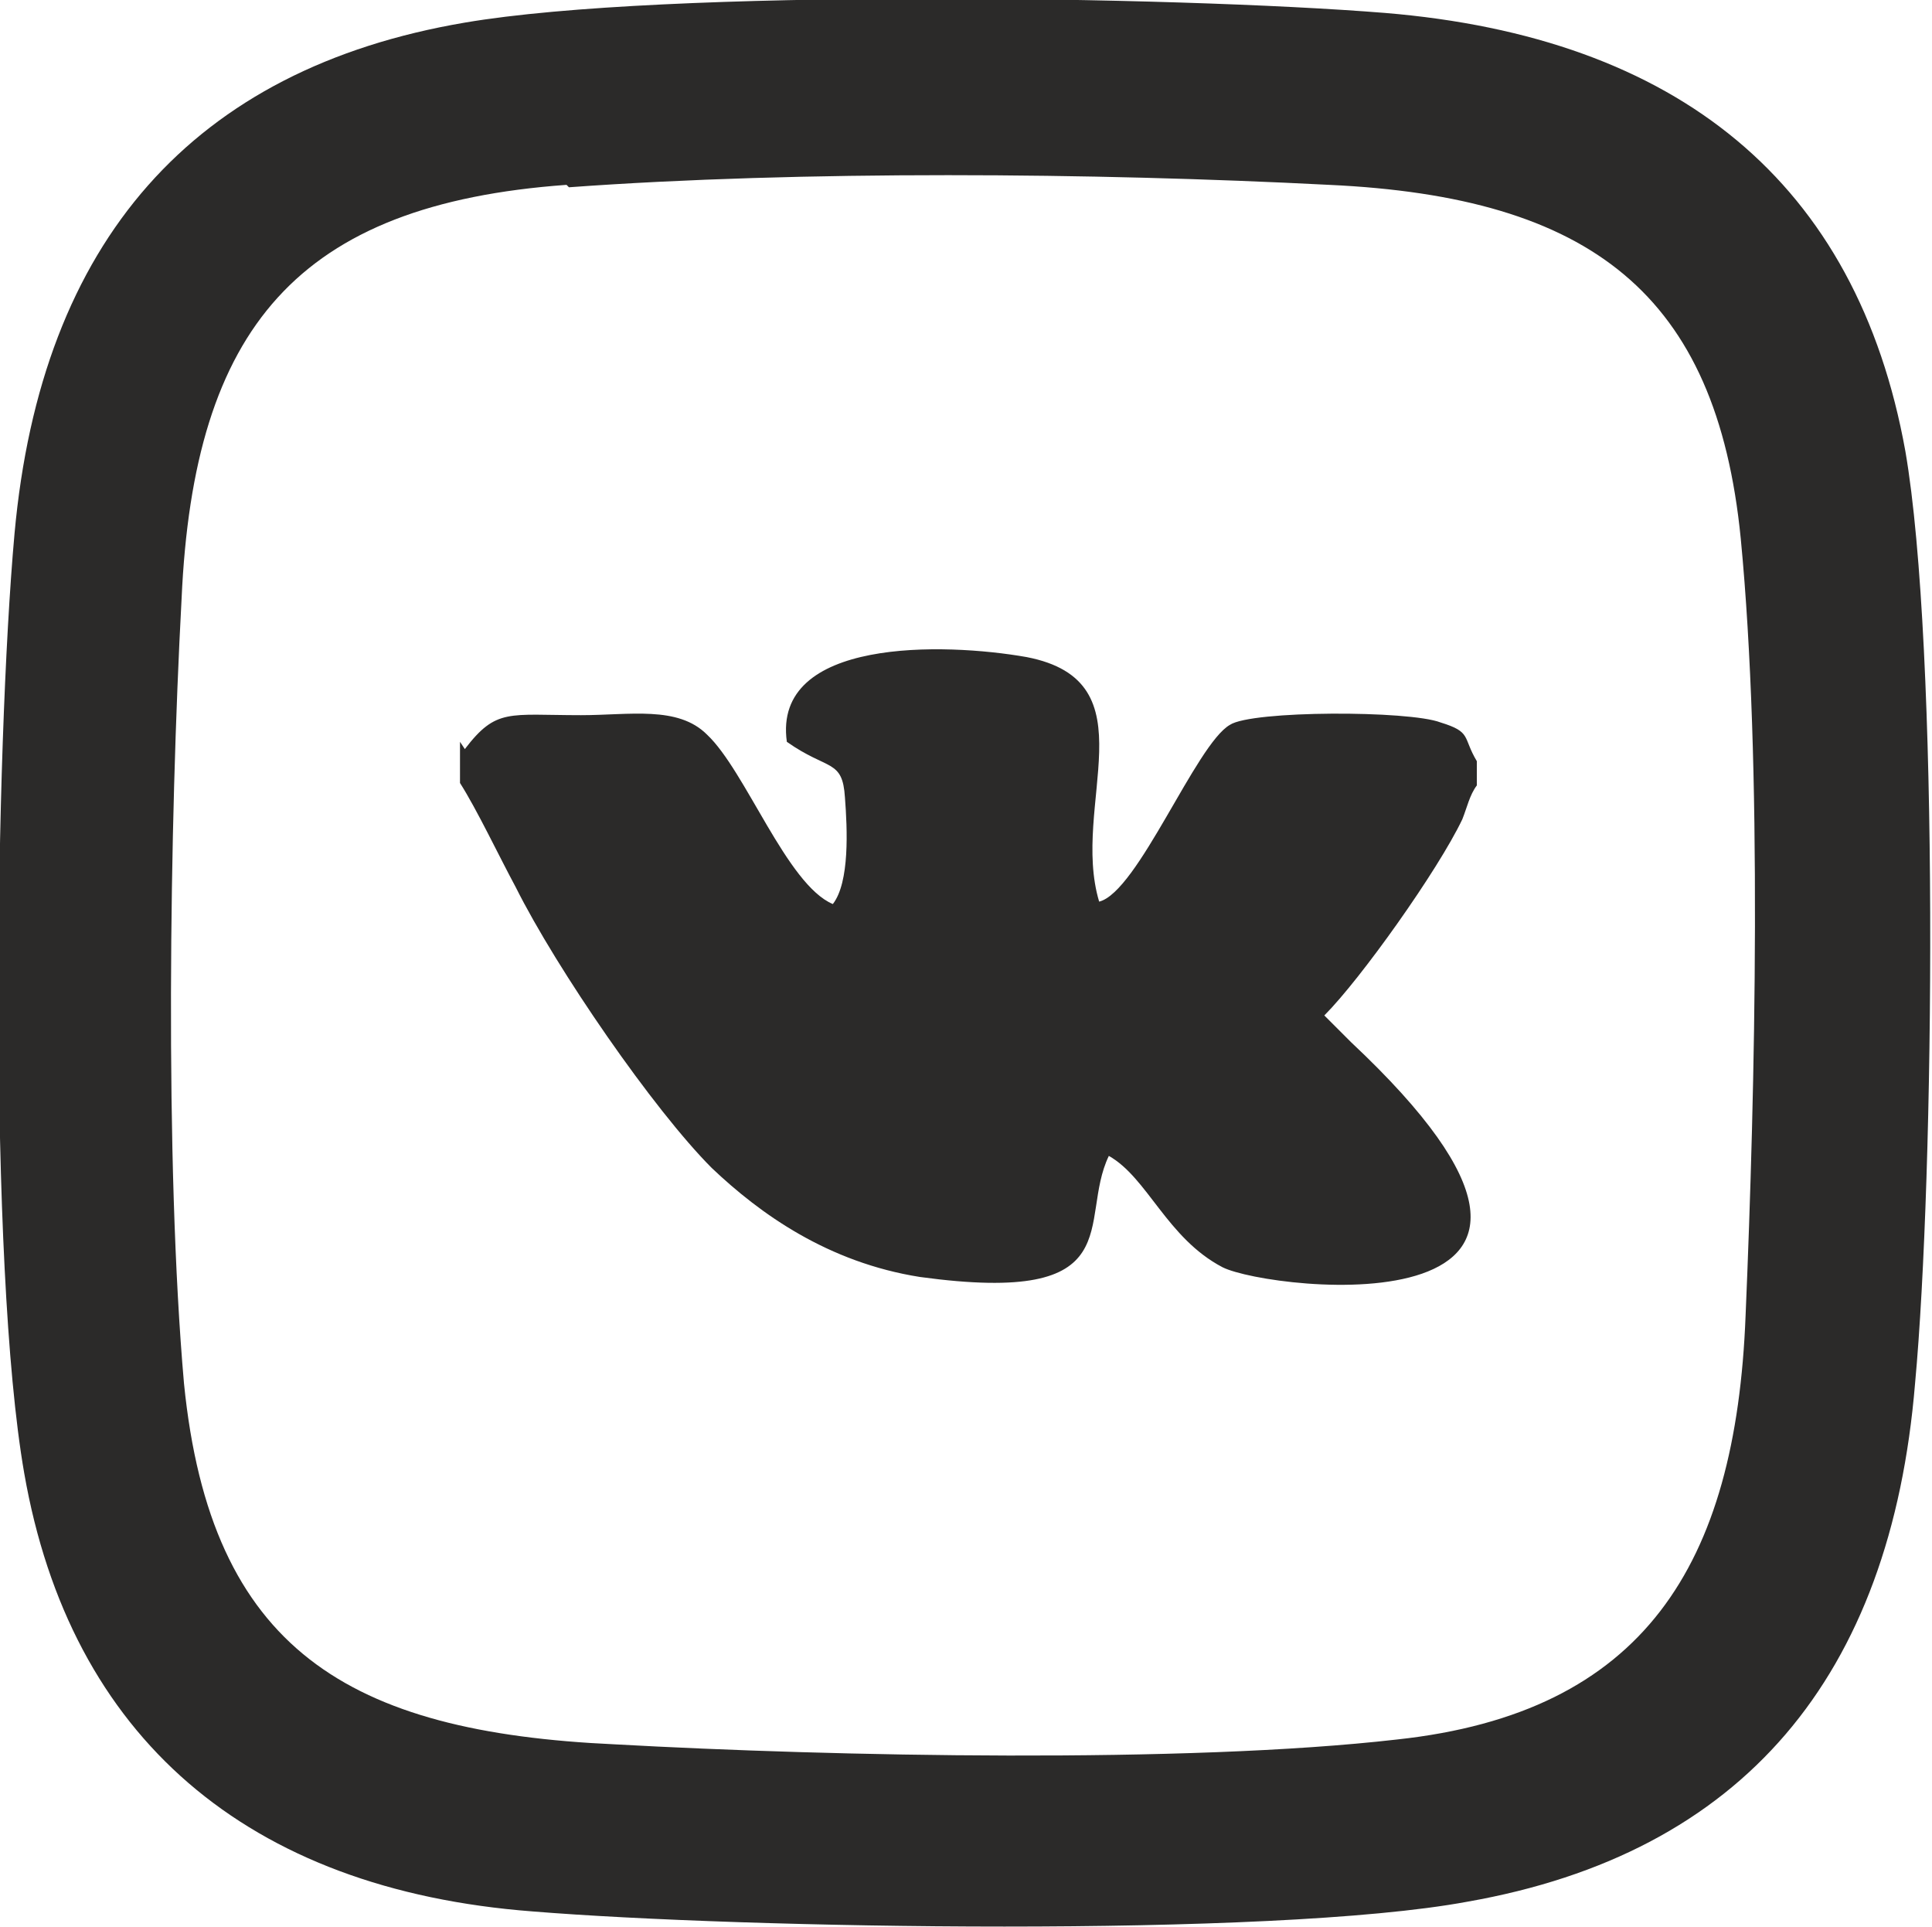
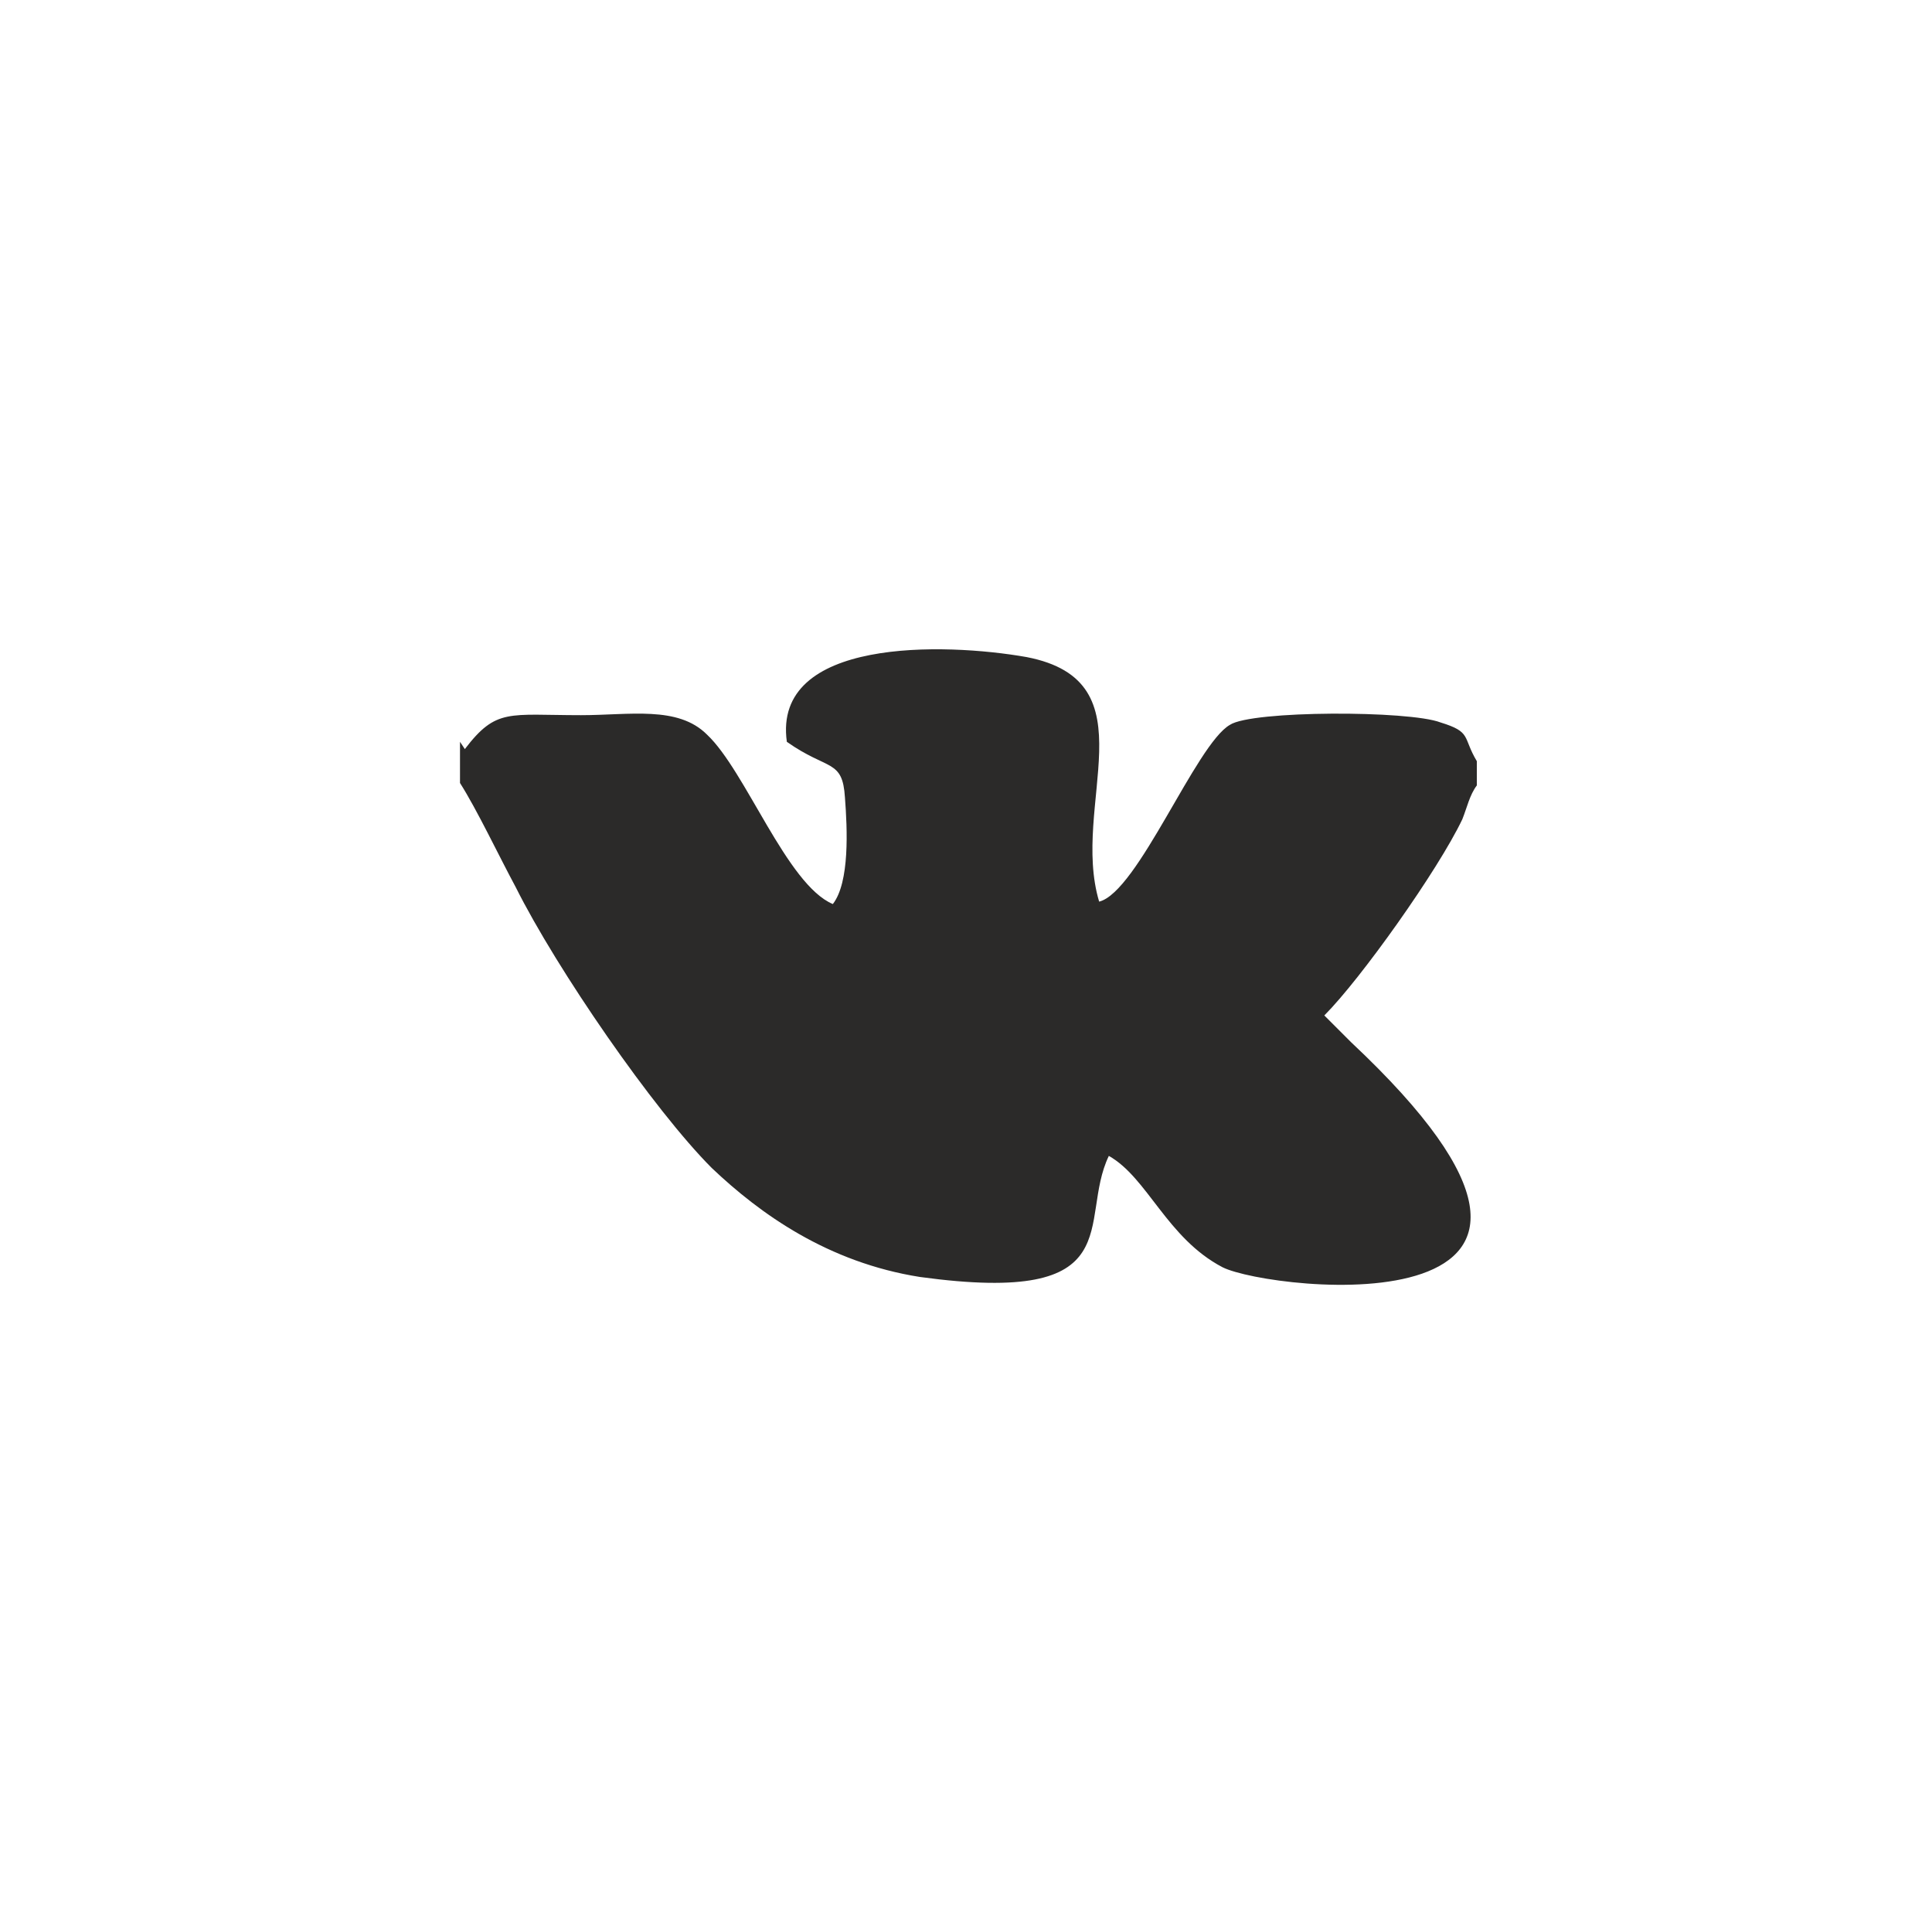
<svg xmlns="http://www.w3.org/2000/svg" xml:space="preserve" width="3.771mm" height="3.76mm" style="shape-rendering:geometricPrecision; text-rendering:geometricPrecision; image-rendering:optimizeQuality; fill-rule:evenodd; clip-rule:evenodd" viewBox="0 0 7.98 7.95">
  <defs>
    <style type="text/css">  .fil0 {fill:#2B2A29}  </style>
  </defs>
  <g id="Слой_x0020_1">
    <path class="fil0" d="M1.9 3.06l0 0.17c0.07,0.11 0.16,0.3 0.23,0.43 0.17,0.34 0.57,0.92 0.81,1.16 0.2,0.19 0.48,0.39 0.86,0.45 0.88,0.12 0.65,-0.23 0.78,-0.5 0.16,0.09 0.24,0.34 0.47,0.46 0.2,0.1 1.82,0.28 0.53,-0.93 -0.04,-0.04 -0.08,-0.08 -0.11,-0.11 0.15,-0.15 0.47,-0.6 0.57,-0.81 0.02,-0.05 0.03,-0.1 0.06,-0.14l0 -0.1c-0.06,-0.1 -0.02,-0.12 -0.15,-0.16 -0.13,-0.05 -0.78,-0.05 -0.87,0.01 -0.14,0.08 -0.38,0.69 -0.54,0.73 -0.12,-0.4 0.22,-0.91 -0.3,-1.01 -0.34,-0.06 -1.05,-0.08 -0.99,0.35 0.17,0.12 0.23,0.07 0.24,0.23 0.01,0.13 0.02,0.35 -0.05,0.44 -0.19,-0.08 -0.36,-0.55 -0.52,-0.7 -0.12,-0.12 -0.32,-0.08 -0.52,-0.08 -0.3,0 -0.35,-0.03 -0.48,0.14z" />
-     <path class="fil0" d="M2.35 0.77c0.96,-0.07 2.17,-0.06 3.14,-0.01 1.08,0.05 1.6,0.45 1.7,1.46 0.09,0.93 0.06,2.27 0.02,3.21 -0.04,1.03 -0.42,1.64 -1.44,1.75 -0.87,0.1 -2.33,0.07 -3.23,0.02 -1.1,-0.05 -1.67,-0.39 -1.78,-1.49 -0.08,-0.91 -0.06,-2.31 -0.01,-3.24 0.05,-1.12 0.48,-1.63 1.59,-1.71zm-2.25 5.31c0.19,1.09 0.92,1.72 2.1,1.81 0.86,0.07 3.05,0.11 3.86,-0.04 1.14,-0.2 1.75,-0.93 1.85,-2.14 0.08,-0.86 0.1,-3.04 -0.04,-3.85 -0.2,-1.11 -0.94,-1.71 -2.15,-1.81 -0.87,-0.07 -2.98,-0.1 -3.8,0.04 -1.12,0.19 -1.75,0.9 -1.86,2.11 -0.08,0.89 -0.11,3.02 0.04,3.88z" />
  </g>
</svg>